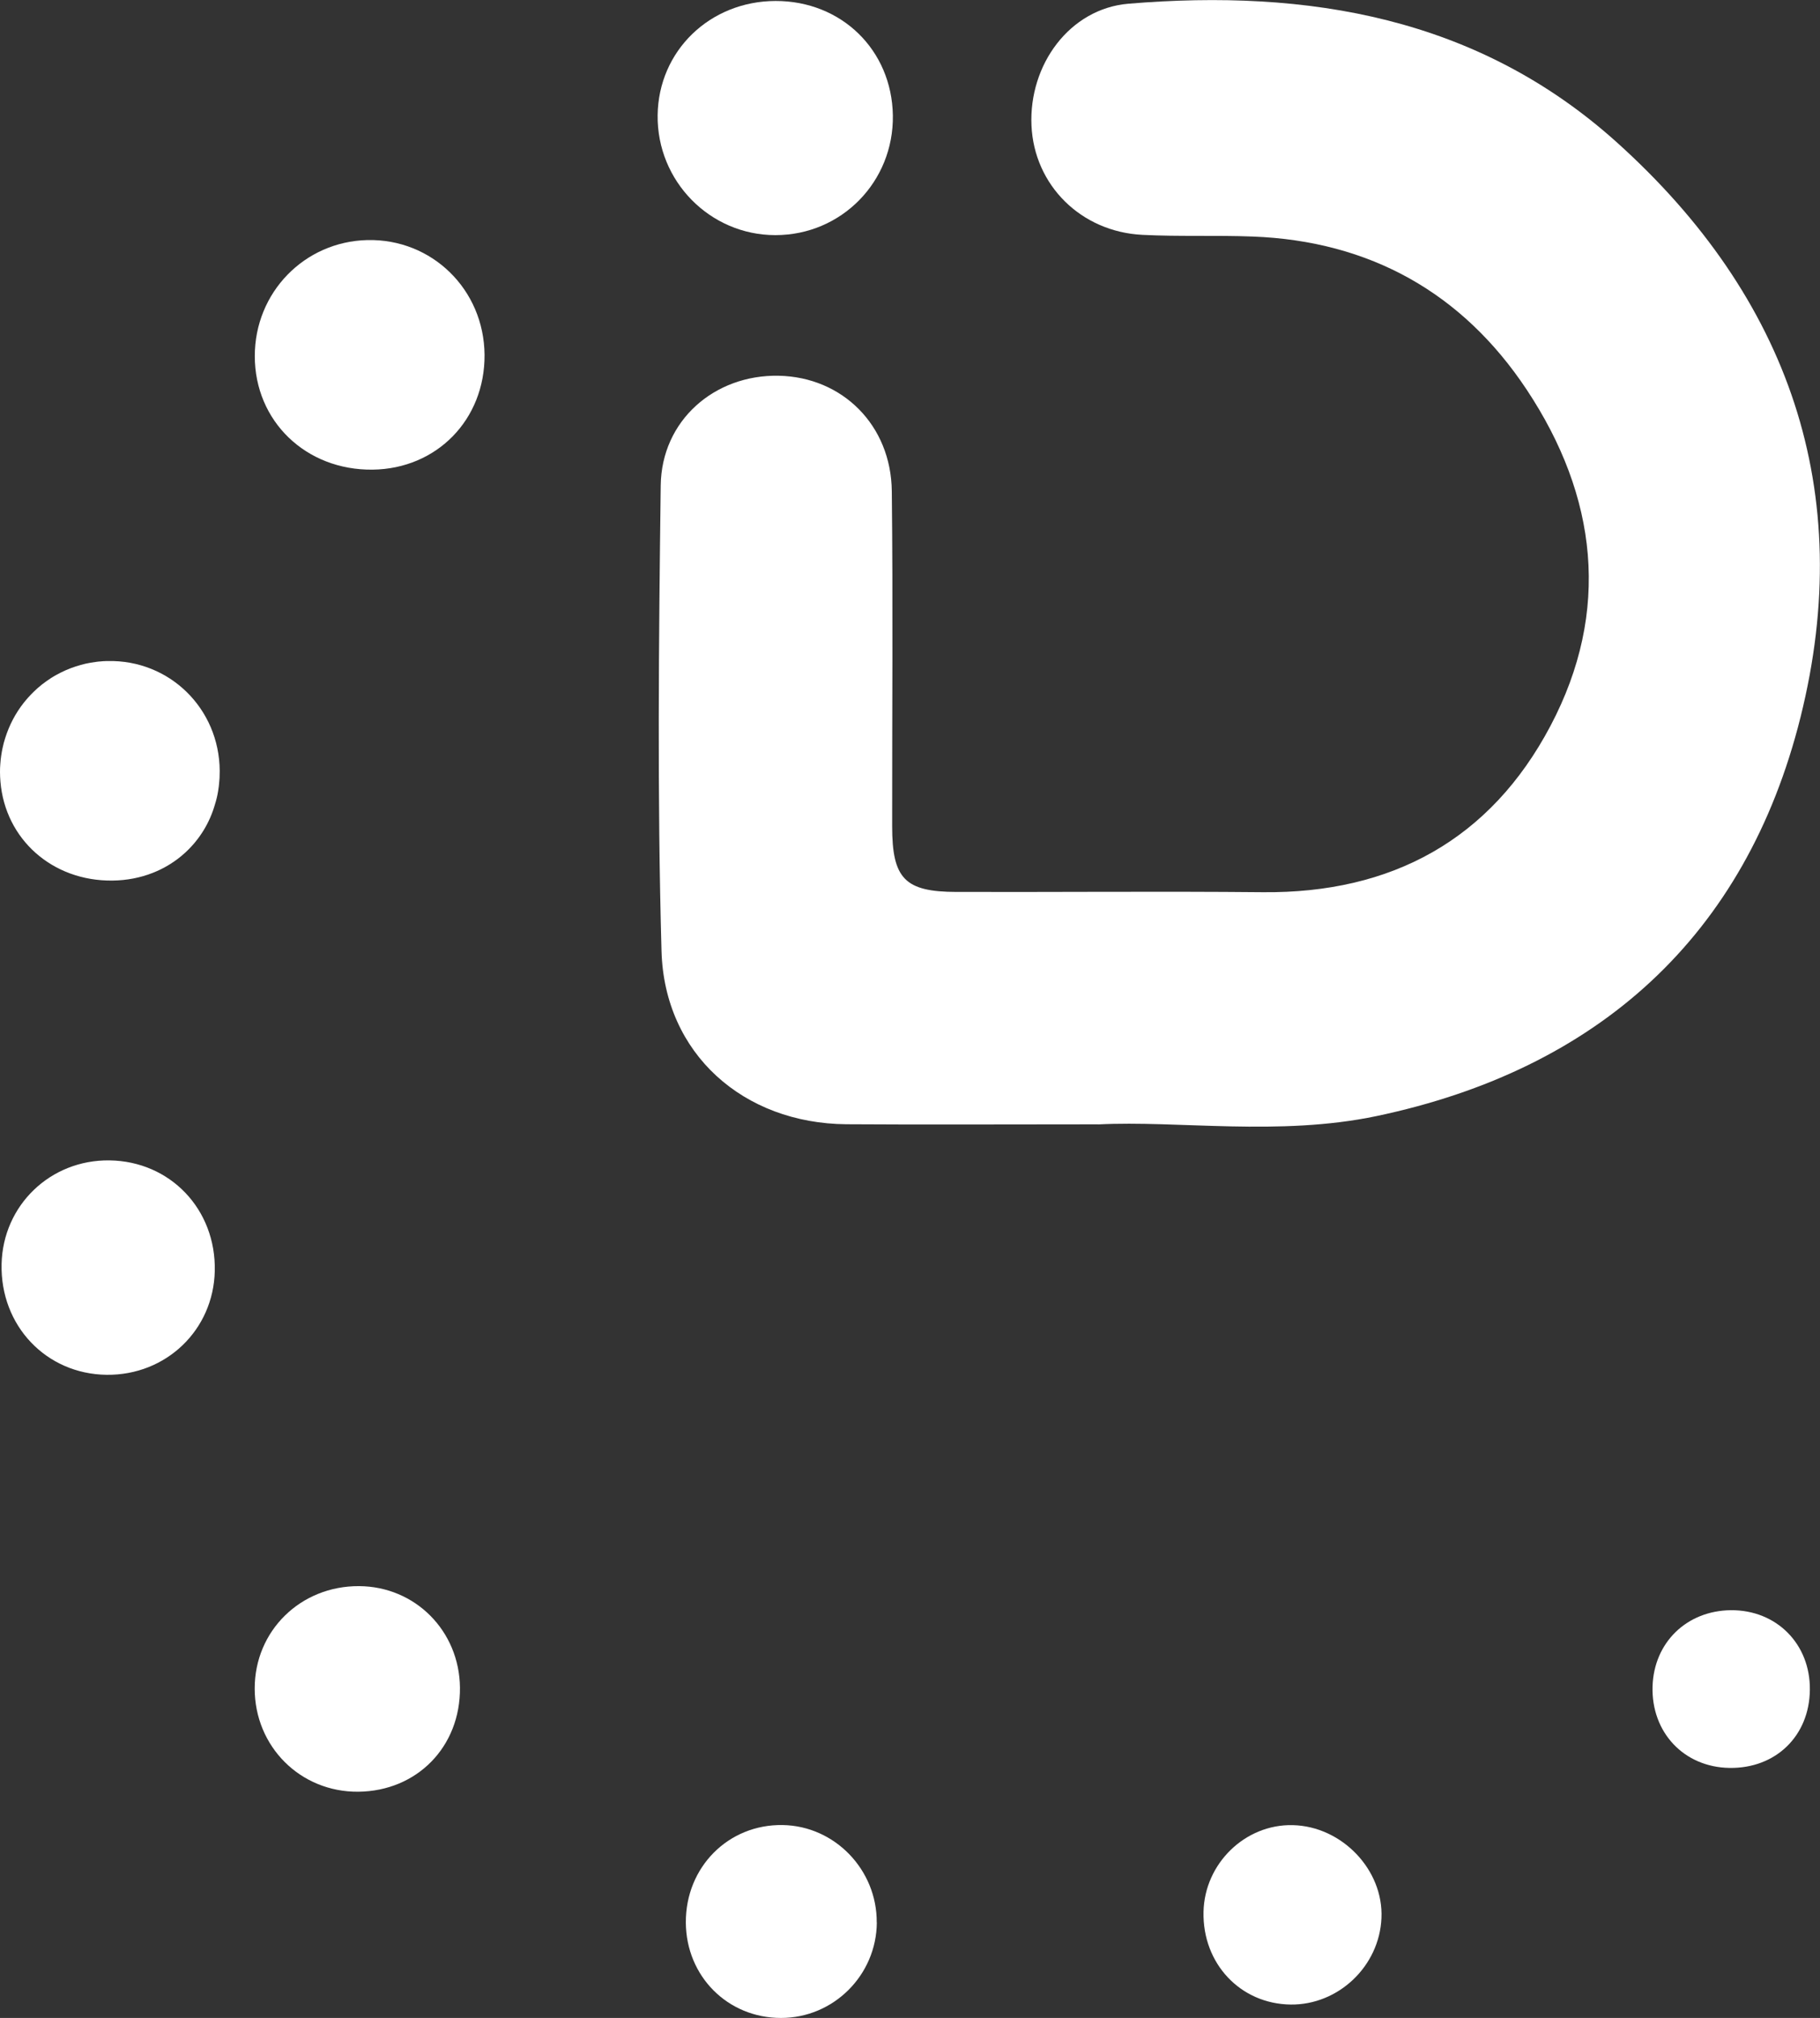
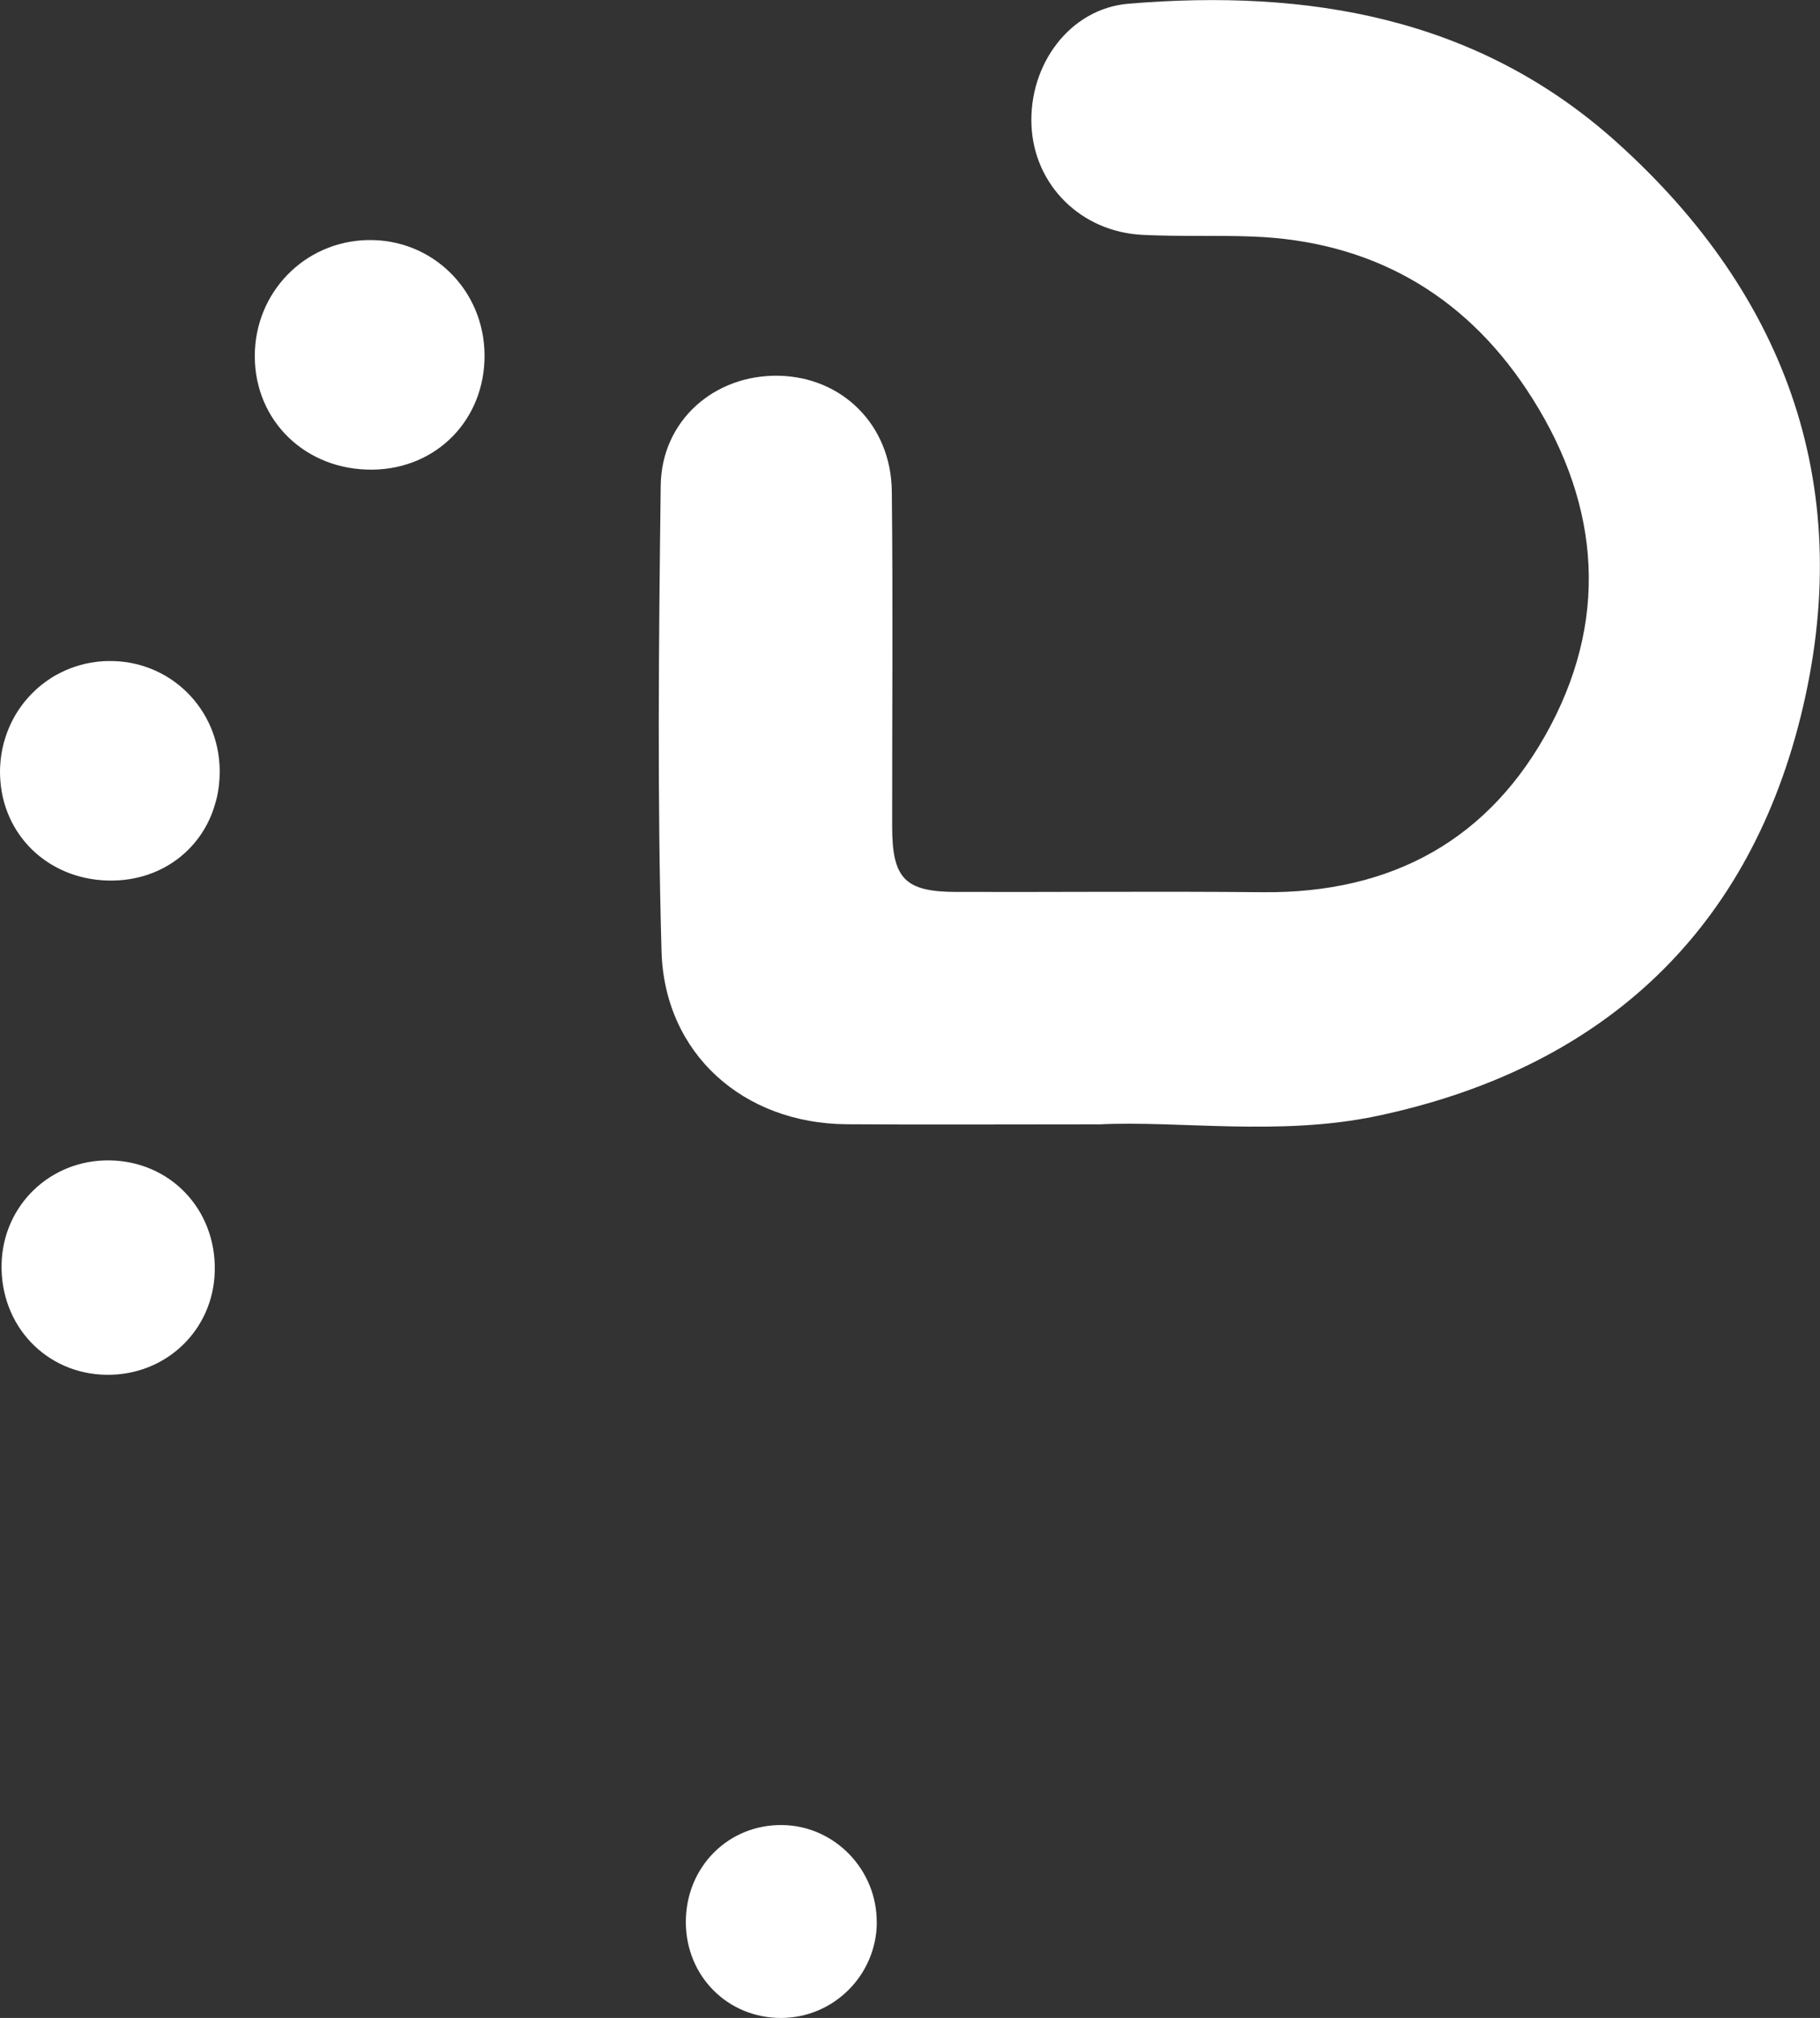
<svg xmlns="http://www.w3.org/2000/svg" id="Layer_2" viewBox="0 0 206.51 228.89">
  <rect x="0" y="0" width="206.51" height="228.89" fill="#333333" stroke="none" />
  <defs>
    <style>
      .cls-1 {
        fill: #fff;
      }
    </style>
  </defs>
  <g id="Layer_1-2" data-name="Layer_1">
    <g>
      <path class="cls-1" d="M124.6,127.53c-10.94,0-19.75.05-28.56-.01-11.68-.09-20.65-7.98-20.98-19.64-.49-17.59-.31-35.21-.09-52.81.09-7.39,6.12-12.6,13.4-12.45,7.21.15,12.74,5.6,12.82,13.1.14,12.66.03,25.33.04,38,0,5.96,1.45,7.44,7.31,7.45,11.59.03,23.17-.08,34.76.03,14.64.14,25.81-5.97,32.62-18.85,6.9-13.05,5.31-26.1-2.69-38.15-7.28-10.97-17.79-16.87-31.09-17.37-4.17-.16-8.35.02-12.51-.19-7-.35-12.29-5.66-12.59-12.4-.31-6.9,4.33-13.26,11.01-13.82,20.37-1.69,39.6,1.52,55.39,15.71,19.57,17.59,27.24,39.66,20.86,65.22-6.21,24.88-23.02,39.96-48.09,45.24-11.1,2.33-22.5.48-31.62.95Z" />
-       <path class="cls-1" d="M88,.11c7.48-.01,13.19,5.56,13.31,12.98.11,7.52-5.83,13.58-13.33,13.58-7.43,0-13.45-6.13-13.36-13.6.09-7.3,5.92-12.94,13.38-12.96Z" />
      <path class="cls-1" d="M54.98,40.25c.05,7.33-5.41,12.93-12.7,13.02-7.57.09-13.37-5.5-13.37-12.88,0-7.21,5.62-12.99,12.77-13.16,7.33-.17,13.24,5.61,13.3,13.02Z" />
      <path class="cls-1" d="M12.1,155.94c-6.86-.08-12.08-5.57-11.92-12.56.15-6.67,5.54-11.85,12.24-11.76,6.9.09,12.11,5.56,11.95,12.55-.15,6.69-5.52,11.84-12.26,11.77Z" />
-       <path class="cls-1" d="M40.64,203.23c-6.56.05-11.74-5.12-11.74-11.71,0-6.55,5.21-11.65,11.85-11.61,6.36.04,11.37,5.07,11.44,11.5.07,6.71-4.87,11.76-11.55,11.82Z" />
      <path class="cls-1" d="M99.49,218.06c-.04,5.98-4.92,10.84-10.88,10.83-6.04,0-10.75-4.72-10.79-10.81-.04-6.29,4.82-11.18,11-11.07,5.9.1,10.7,5.08,10.66,11.05Z" />
-       <path class="cls-1" d="M146.69,207.02c5.58.13,10.31,5.08,10.06,10.55-.24,5.45-4.88,9.86-10.3,9.8-5.71-.07-10.02-4.65-9.89-10.52.12-5.48,4.73-9.96,10.13-9.83Z" />
-       <path class="cls-1" d="M205.36,191.67c-.05,5.23-3.87,8.94-9.12,8.86-5.16-.08-8.88-4.02-8.73-9.24.15-4.98,3.87-8.6,8.89-8.65,5.17-.04,9.02,3.83,8.96,9.03Z" />
      <path class="cls-1" d="M24.93,87.43c0,.14,0,.29-.01.43,0,.26-.01.52-.04.77-.01.18-.03.36-.05.54-.02.19-.05.37-.08.56-.08.51-.2,1-.35,1.48-.61,2.15-1.78,4.02-3.35,5.47,0,.01-.01.01-.02.02-2.13,1.96-5,3.14-8.25,3.18-6.86.09-12.19-4.71-12.73-11.22-.03-.36-.05-.73-.05-1.1,0-.32.01-.64.04-.95.04-.6.13-1.19.25-1.76.08-.39.18-.76.3-1.13.46-1.47,1.17-2.82,2.1-4,.35-.44.73-.86,1.13-1.25.3-.29.61-.57.94-.83.34-.26.69-.51,1.06-.75.06-.04.13-.08.2-.12.12-.08.25-.15.38-.22.7-.39,1.45-.72,2.23-.97.35-.11.71-.21,1.08-.3.38-.08.77-.15,1.16-.2.19-.03.39-.05.59-.06.15-.02.3-.03.45-.03.05-.01.1-.01.15-.01h.15c7.01-.16,12.67,5.37,12.72,12.45Z" />
    </g>
  </g>
</svg>